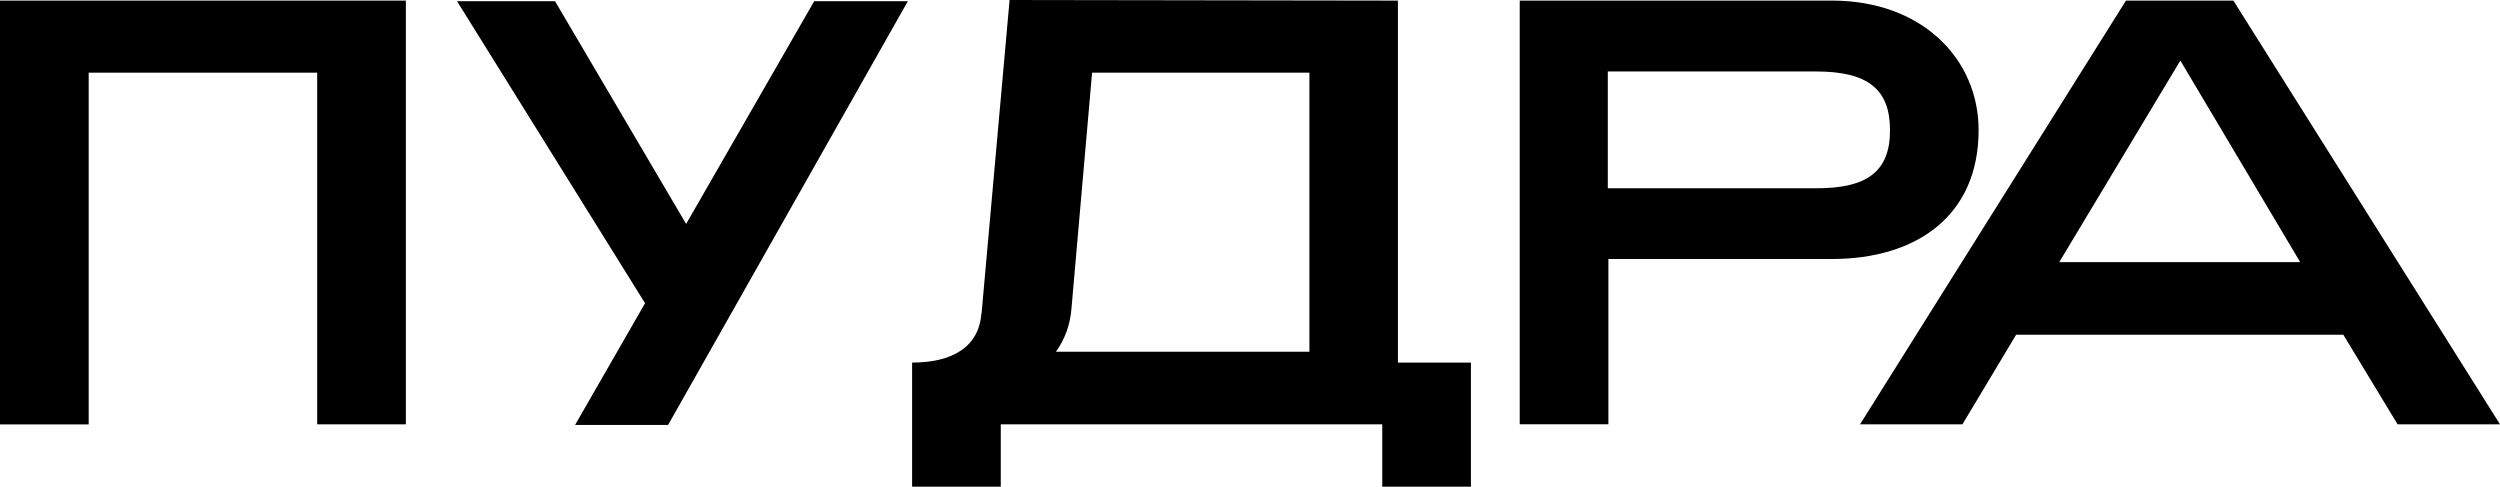
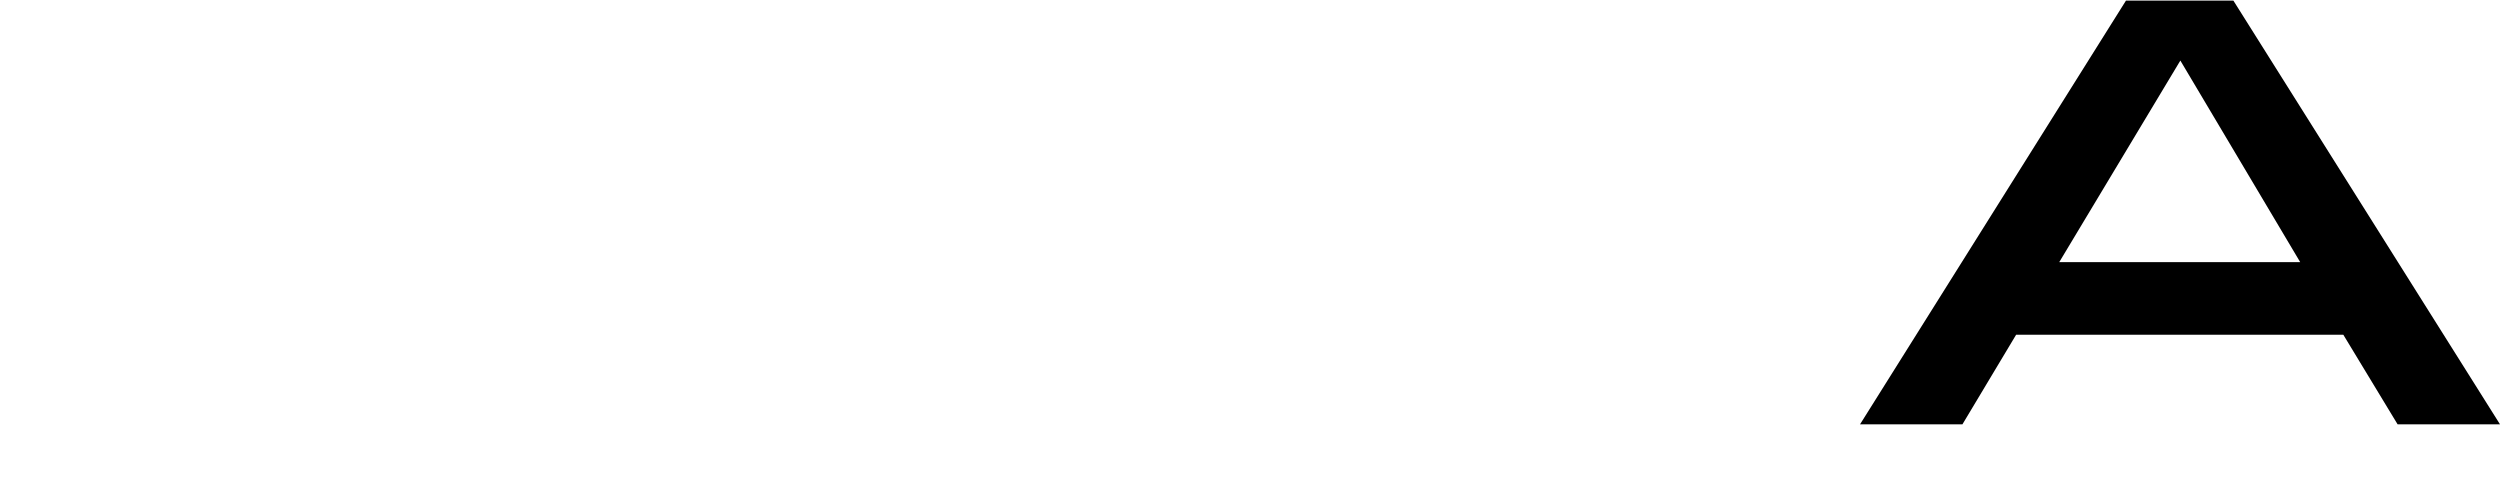
<svg xmlns="http://www.w3.org/2000/svg" id="Layer_2" data-name="Layer 2" viewBox="0 0 295.17 57.46">
  <g id="Layer_1-2" data-name="Layer 1">
    <g>
-       <path d="M47.92.07v50.03h-10.47V8.58H10.47v41.53H0V.07h47.92Z" />
-       <path d="M53.96.14h11.57l15.48,26.3L96.13.14h11.06l-28.31,50.03h-10.98l8.26-14.37L53.96.14Z" />
-       <path d="M115.89,37.02L119.2,0l45.85.07v42.74h8.62v14.65h-10.47v-7.36h-45.04v7.36h-10.47v-14.65c4.87,0,7.89-1.93,8.18-5.79ZM154.59,8.58h-25.65l-2.43,27.8c-.15,2-.81,3.72-1.84,5.15h29.93V8.58Z" />
-       <path d="M216.29.07c10.69,0,17.32,6.93,17.32,15.29,0,10.15-7.37,15.22-17.32,15.22h-26.39v19.51h-10.47V.07h36.86ZM223.15,15.37c0-4.86-2.65-6.93-8.7-6.93h-24.62v13.79h24.62c6.04,0,8.7-2,8.7-6.86Z" />
      <path d="M263.69.07l31.48,50.03h-12.09l-6.41-10.58h-38.63l-6.34,10.58h-12.09L251.01.07h12.68ZM257.43,7.15l-14.3,23.8h28.45l-14.15-23.8Z" />
    </g>
  </g>
</svg>